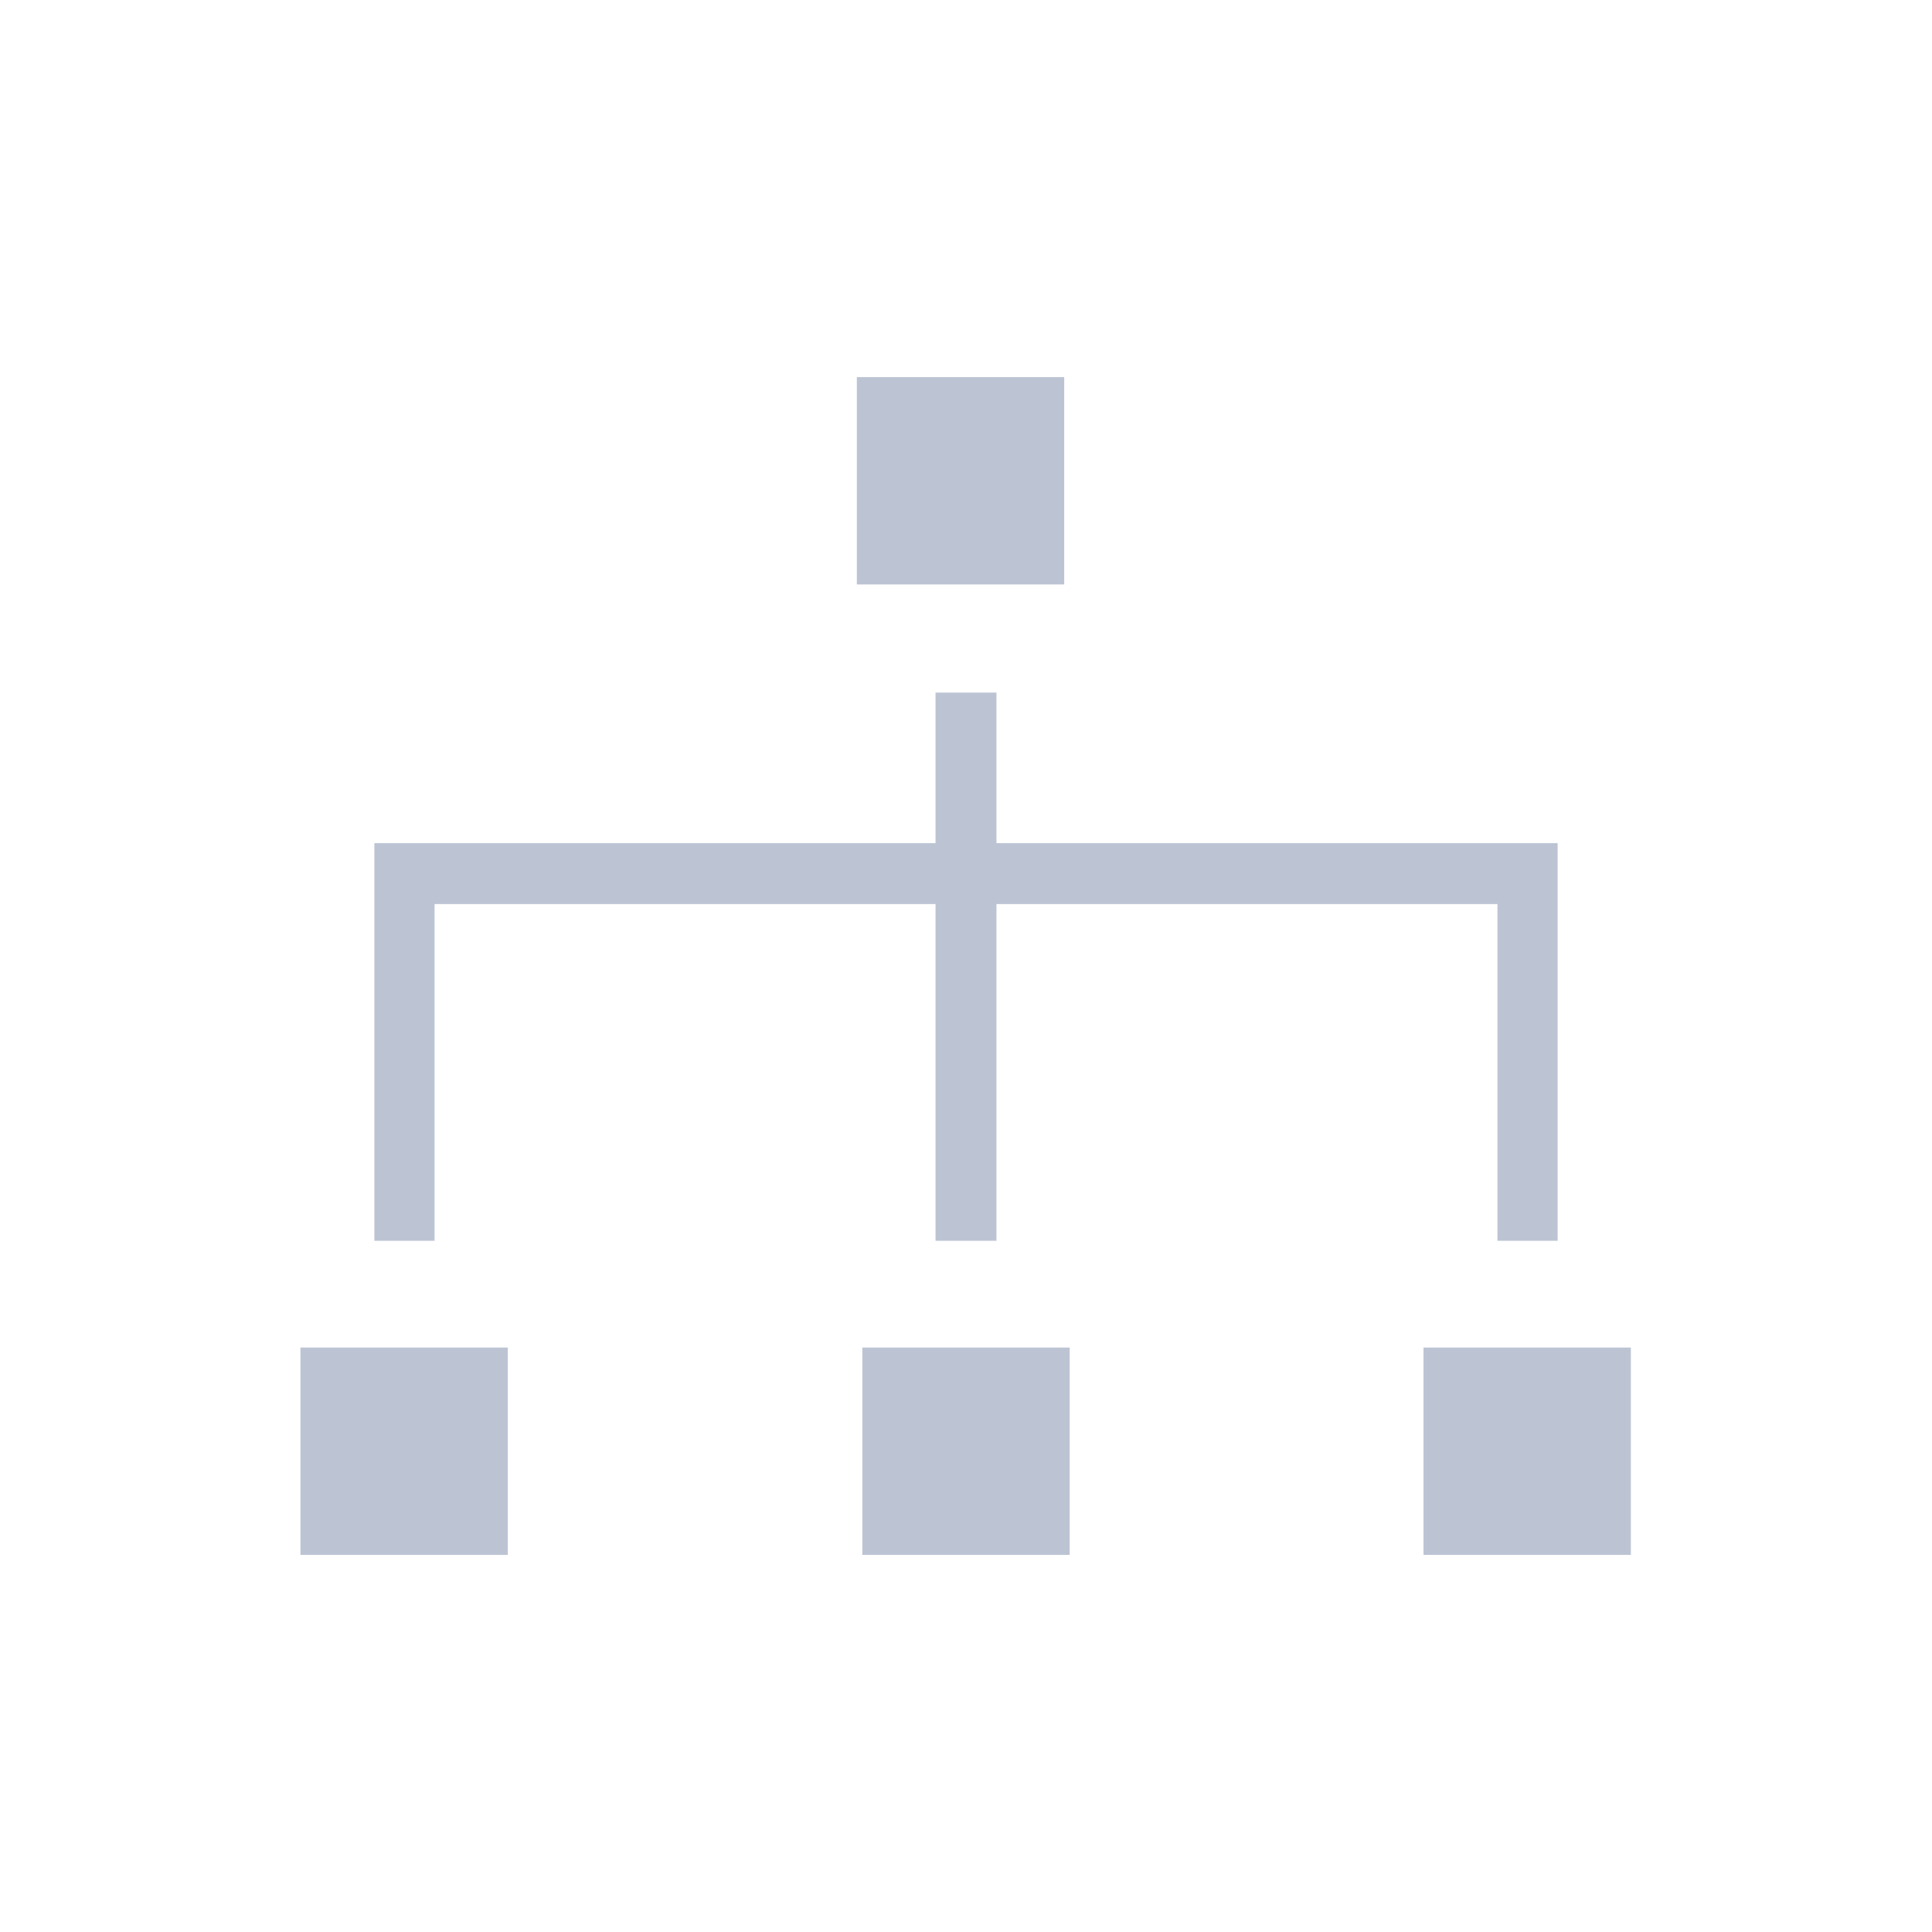
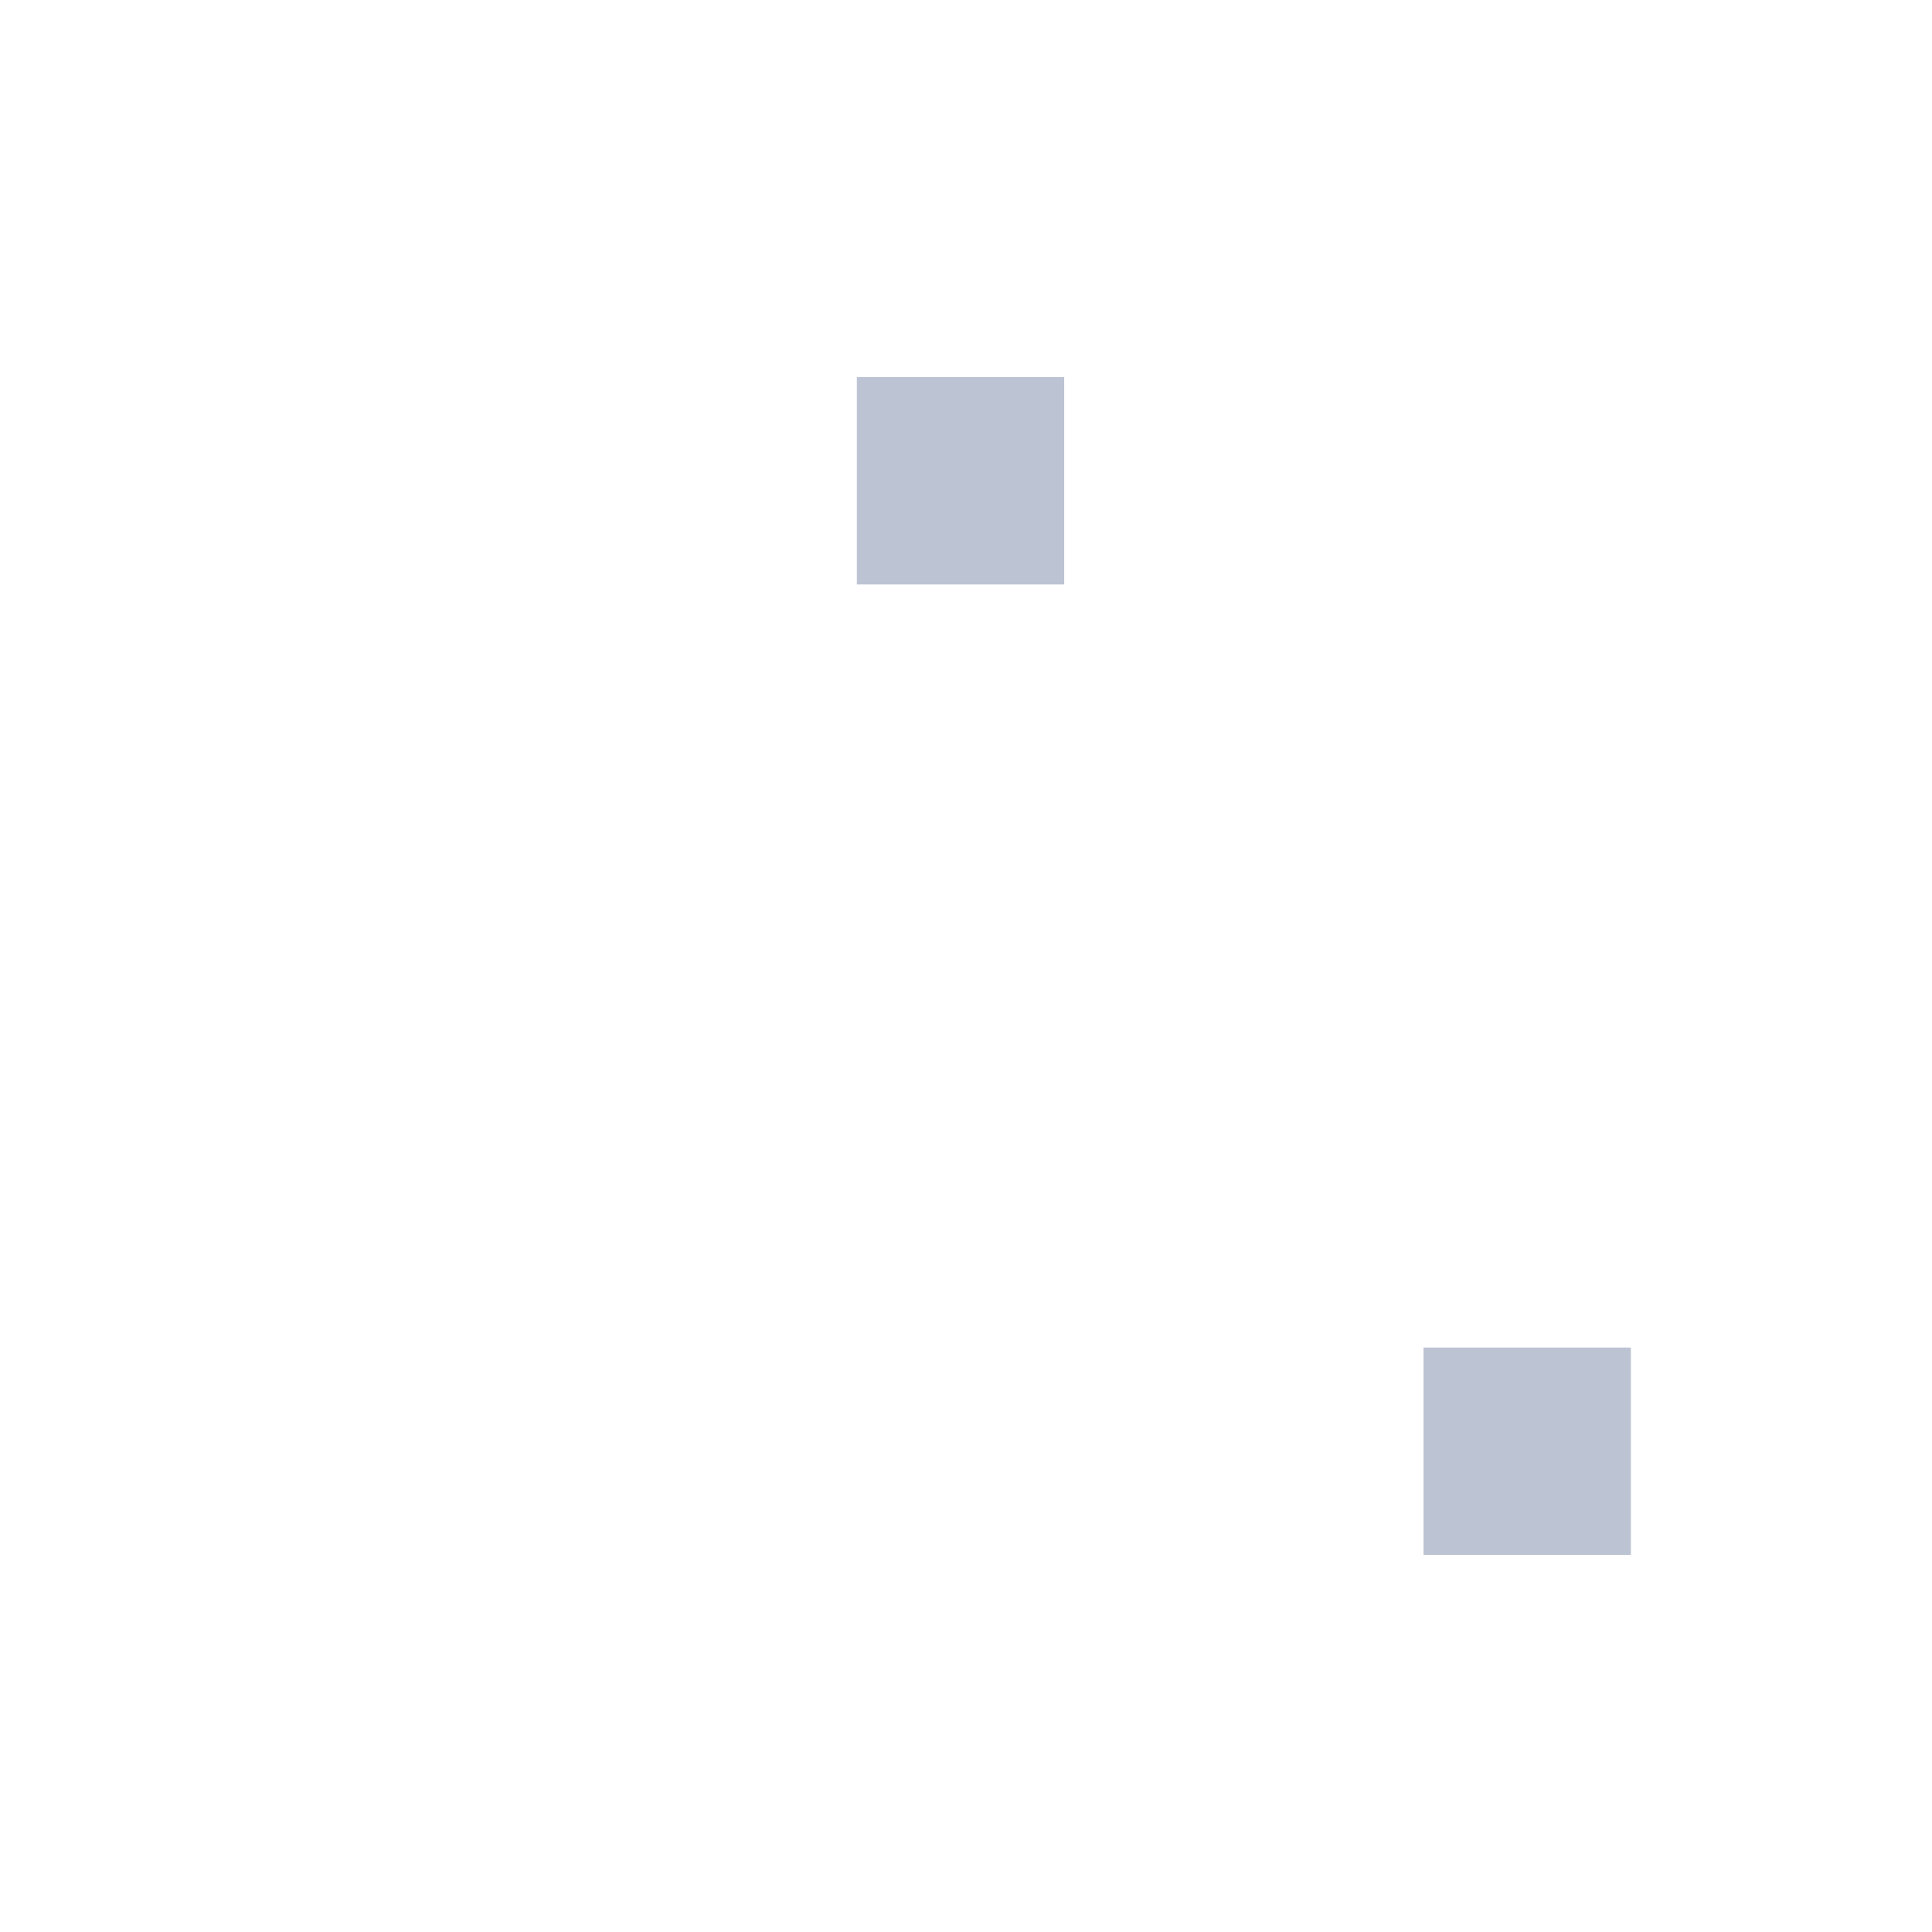
<svg xmlns="http://www.w3.org/2000/svg" version="1.1" id="レイヤー_1" x="0px" y="0px" width="282.3px" height="282.3px" viewBox="0 0 282.3 282.3" style="enable-background:new 0 0 282.3 282.3;" xml:space="preserve">
  <style type="text/css">
	.st0{fill:#BCC4D4;}
</style>
  <g>
-     <polygon class="st0" points="63.5,132.1 136.7,132.1 136.7,181.3 145.6,181.3 145.6,132.1 218.8,132.1 218.8,181.3 227.6,181.3    227.6,123.2 145.6,123.2 145.6,101.2 136.7,101.2 136.7,123.2 54.7,123.2 54.7,181.3 63.5,181.3  " />
    <rect x="125.2" y="55.1" class="st0" width="30.3" height="30.3" />
    <rect x="208" y="196.9" class="st0" width="30.3" height="30.3" />
-     <rect x="126" y="196.9" class="st0" width="30.3" height="30.3" />
-     <rect x="43.9" y="196.9" class="st0" width="30.3" height="30.3" />
  </g>
</svg>